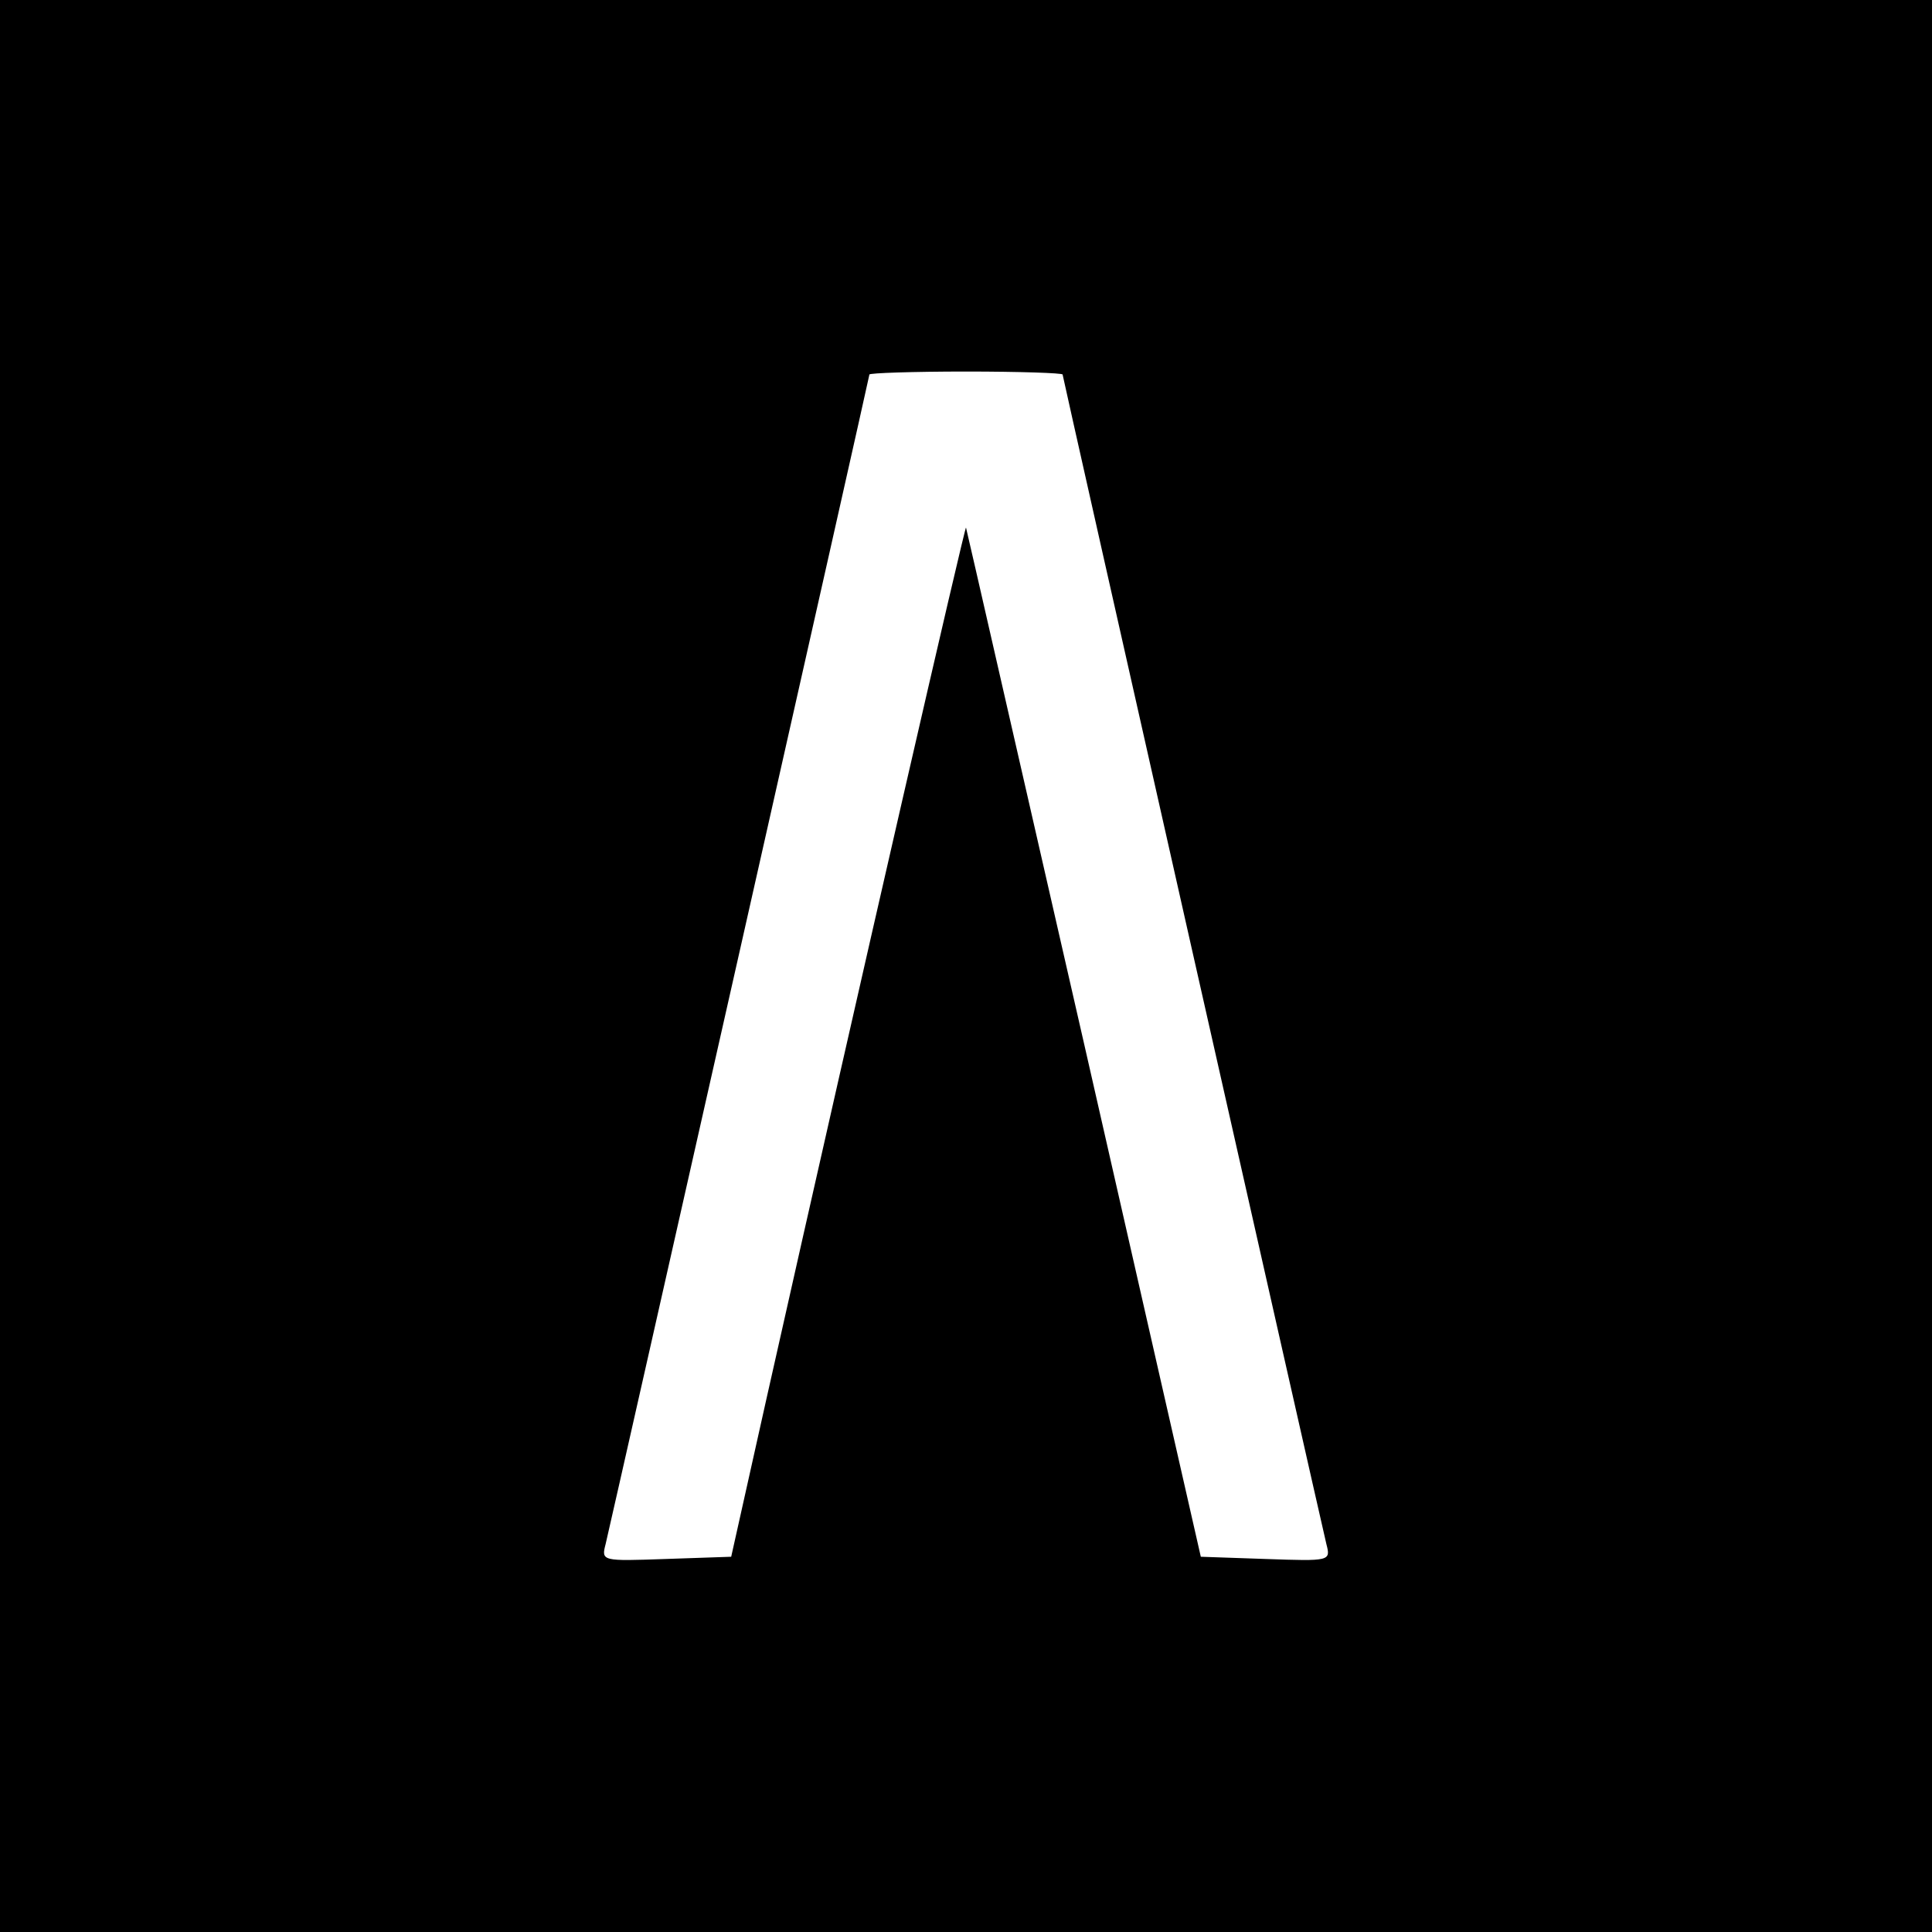
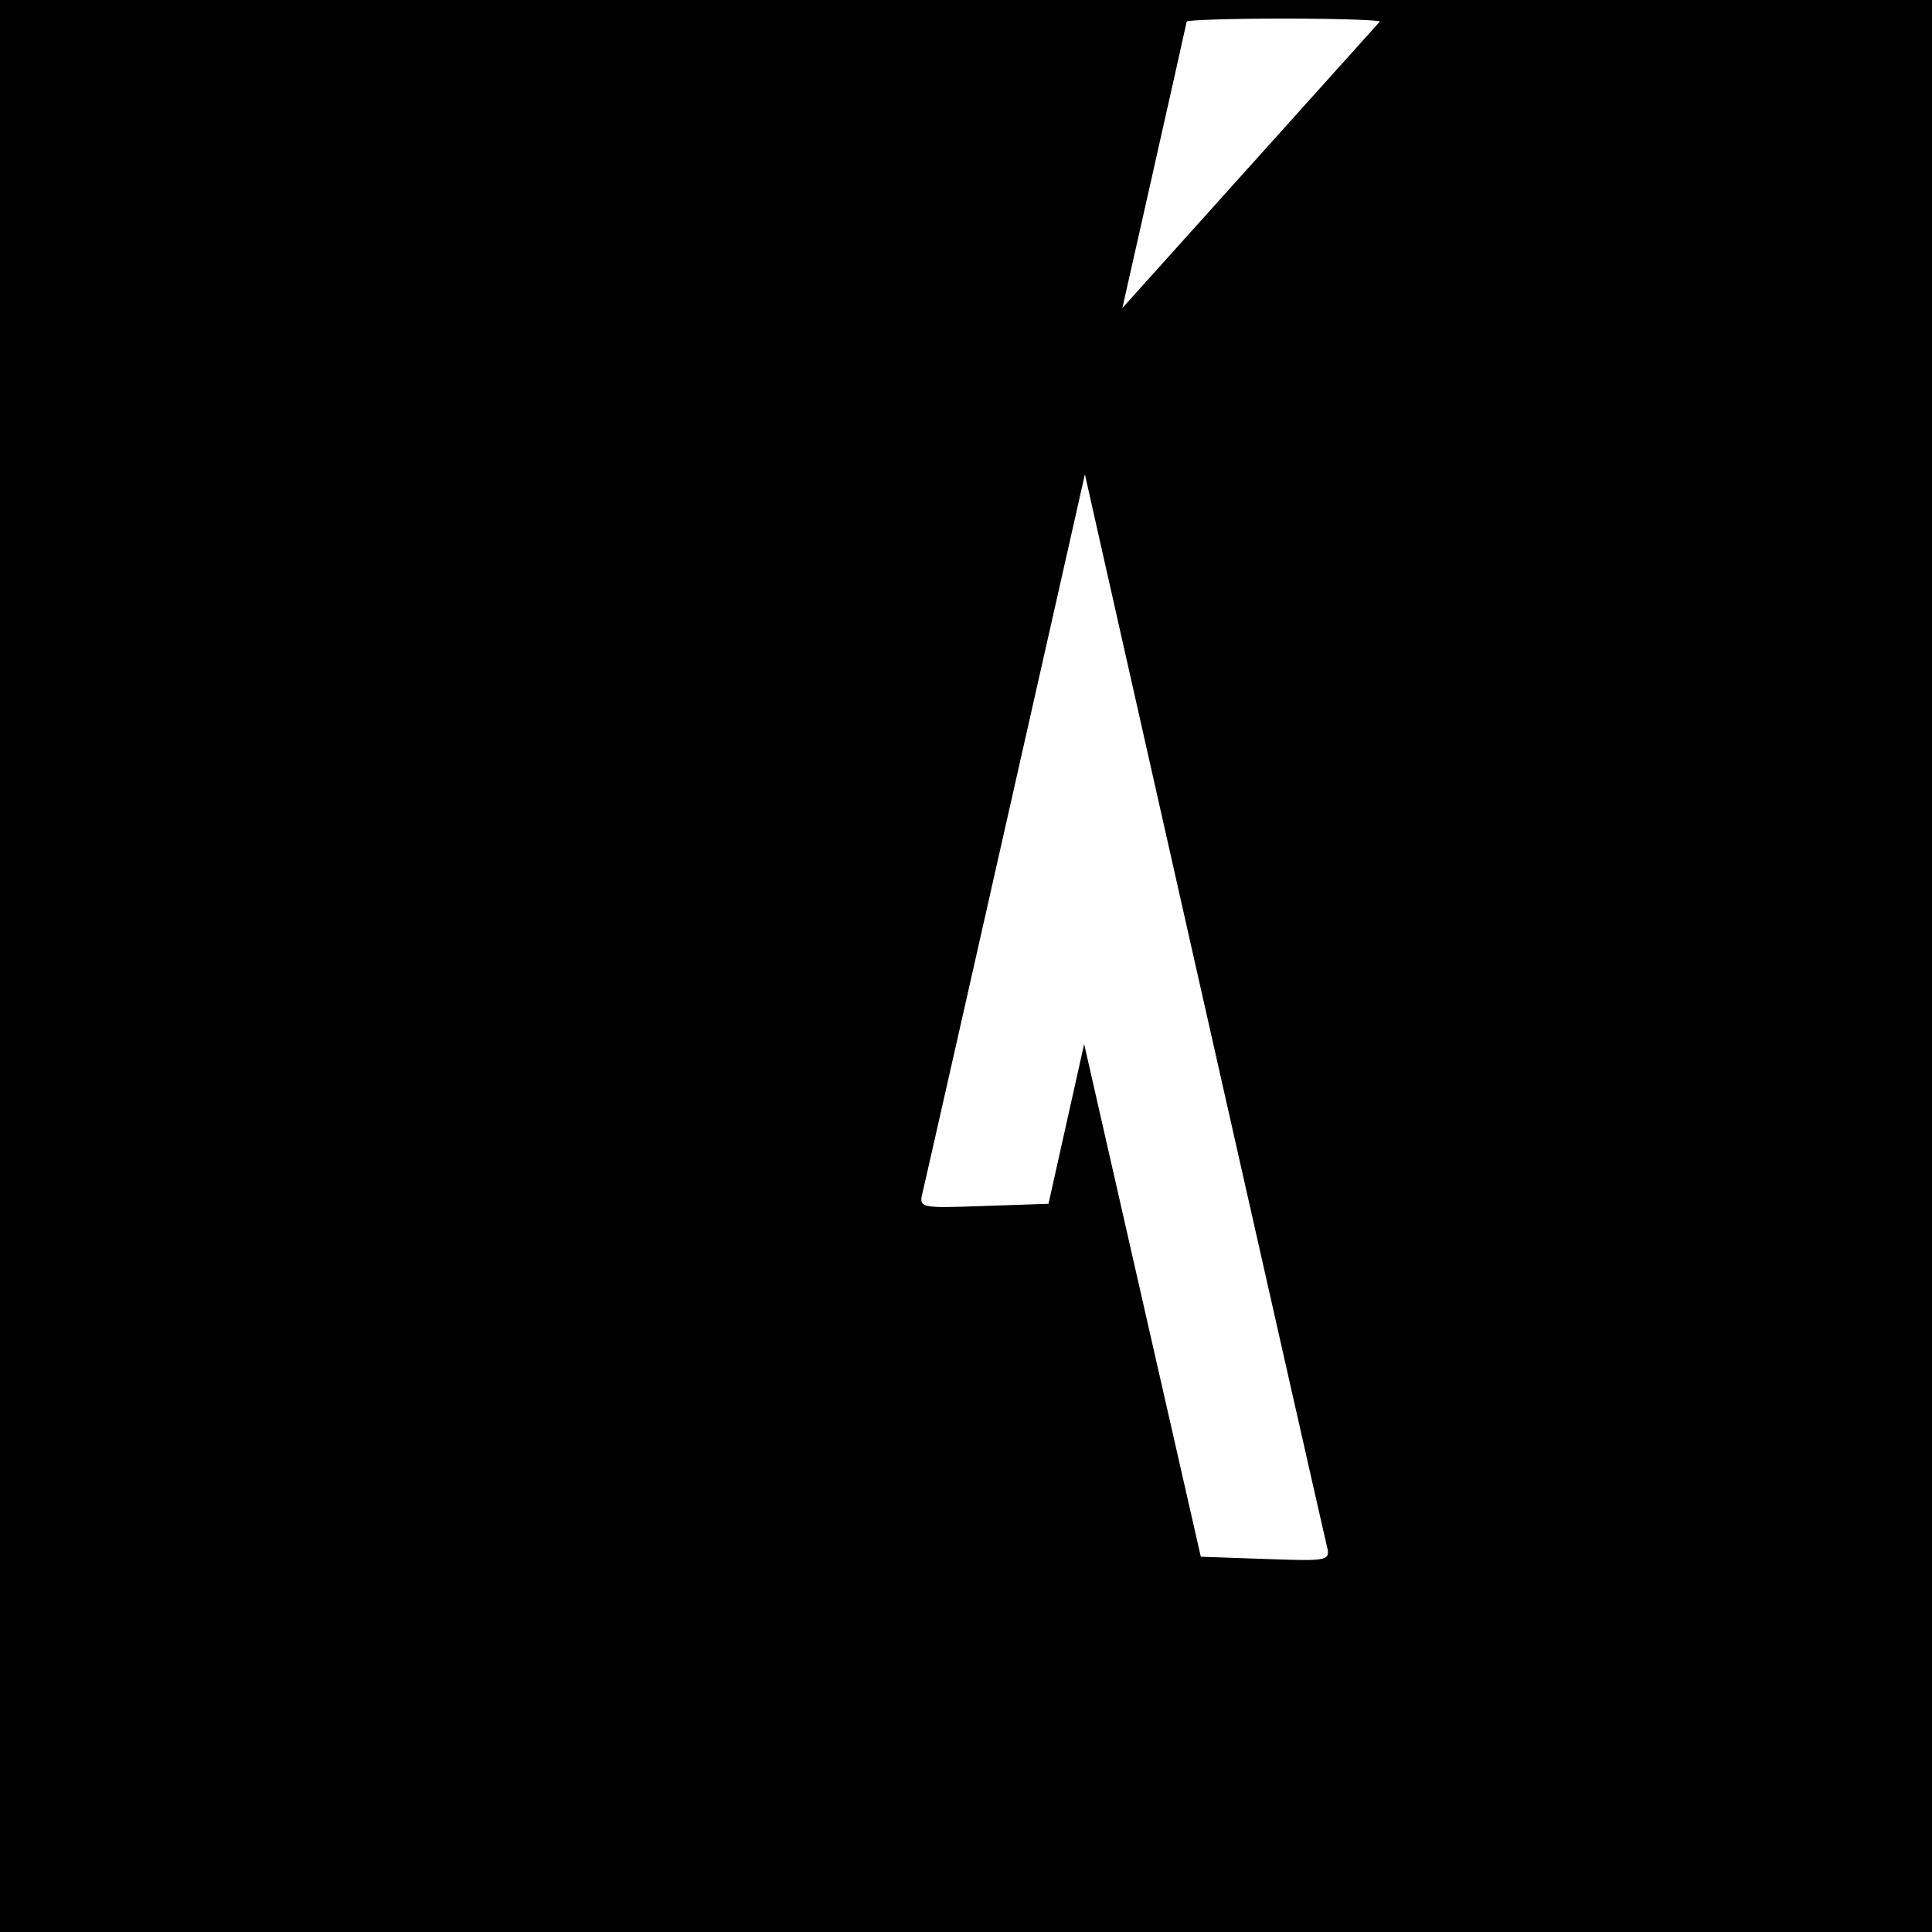
<svg xmlns="http://www.w3.org/2000/svg" version="1.0" width="260pt" height="260pt" viewBox="0 0 260 260" preserveAspectRatio="xMidYMid meet">
  <g transform="translate(0,260) scale(0.1,-0.1)" fill="#000000" stroke="none">
-     <path d="M0 1300 l0 -1300 1300 0 1300 0 0 1300 0 1300 -1300 0 -1300 0 0 -1300z m1430 796 c0 -3 343 -1523 355 -1574 6 -23 5 -23 -82 -20 l-87 3 -157 690 c-87 380 -158 692 -159 695 -1 4 -140 -600 -268 -1170 l-48 -215 -88 -3 c-86 -3 -87 -3 -81 20 12 51 355 1571 355 1574 0 2 59 4 130 4 72 0 130 -2 130 -4z" />
+     <path d="M0 1300 l0 -1300 1300 0 1300 0 0 1300 0 1300 -1300 0 -1300 0 0 -1300z m1430 796 c0 -3 343 -1523 355 -1574 6 -23 5 -23 -82 -20 l-87 3 -157 690 l-48 -215 -88 -3 c-86 -3 -87 -3 -81 20 12 51 355 1571 355 1574 0 2 59 4 130 4 72 0 130 -2 130 -4z" />
  </g>
</svg>